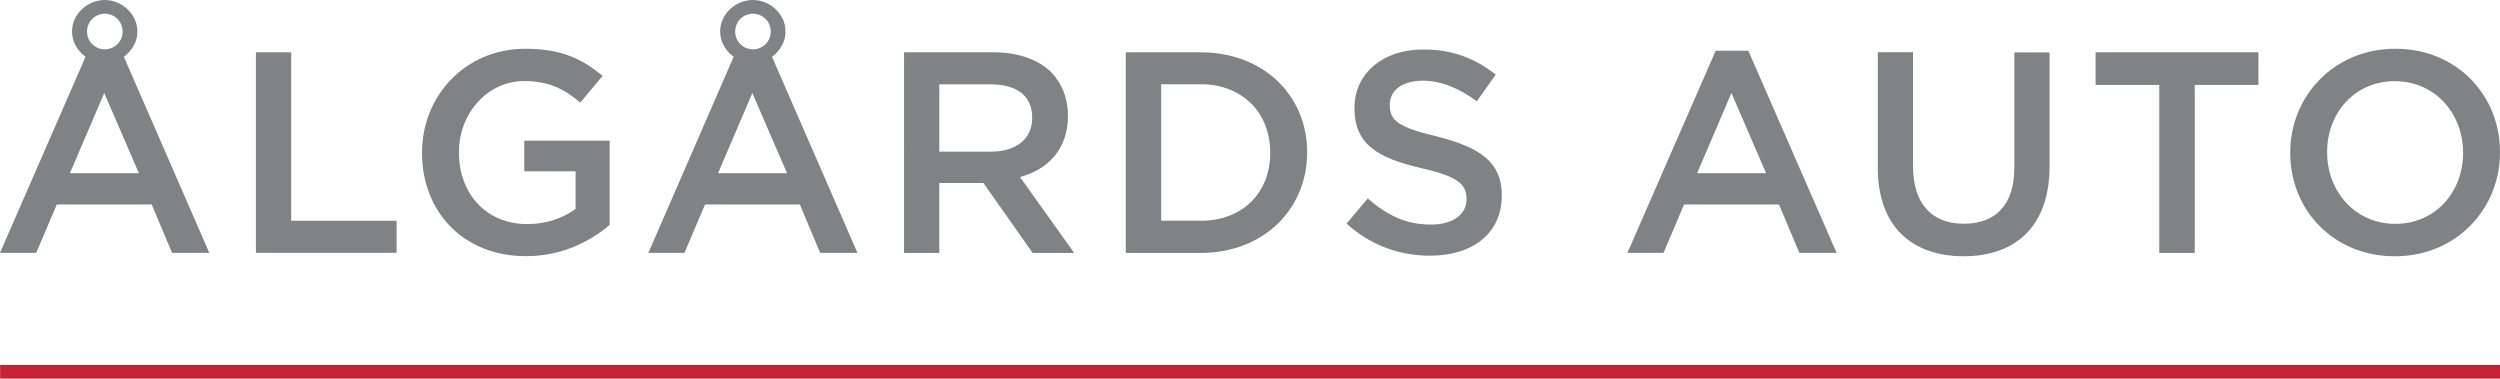
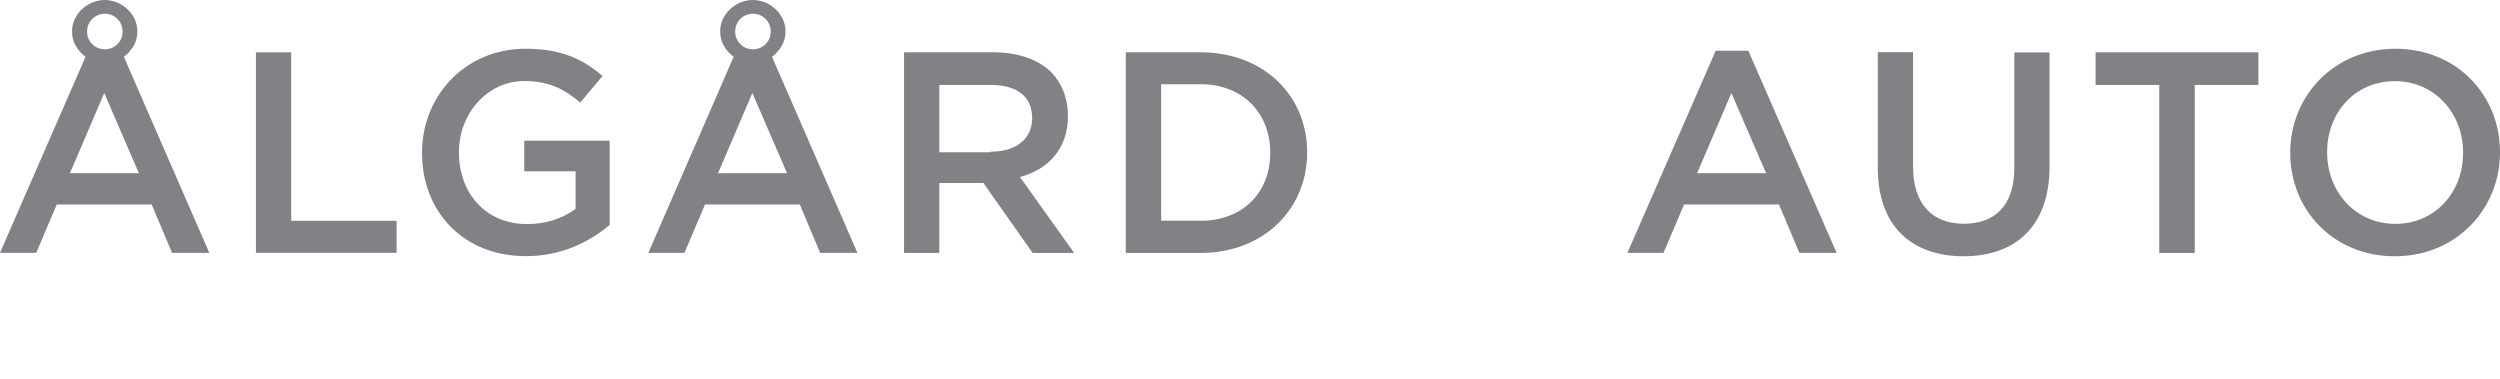
<svg xmlns="http://www.w3.org/2000/svg" id="Layer_1" data-name="Layer 1" viewBox="0 0 211.3 32">
  <defs>
    <style>      .cls-1 {        fill: #c52034;      }      .cls-2 {        fill: #808285;      }    </style>
  </defs>
  <g>
    <path class="cls-2" d="M7.23,4.8c-.66-.48-1.14-1.24-1.14-2.11v-.05c0-1.45,1.31-2.64,2.76-2.64s2.76,1.19,2.76,2.64v.05c0,.87-.48,1.62-1.14,2.11l7.22,16.57h-3.15l-1.72-4.09H4.8l-1.74,4.09H0L7.23,4.8Zm4.51,9.84l-2.93-6.78-2.9,6.78h5.83Zm-1.38-11.95v-.05c0-.8-.66-1.48-1.5-1.48s-1.5,.68-1.5,1.48v.05c0,.8,.66,1.48,1.5,1.48s1.5-.68,1.5-1.48Z" />
    <path class="cls-2" d="M21.63,4.42h2.98v14.24h8.91v2.71h-11.89V4.42Z" />
    <path class="cls-2" d="M35.67,12.94v-.05c0-4.75,3.61-8.77,8.75-8.77,2.93,0,4.77,.82,6.51,2.3l-1.89,2.25c-1.31-1.11-2.59-1.82-4.75-1.82-3.1,0-5.5,2.76-5.5,5.98v.05c0,3.49,2.3,6.06,5.77,6.06,1.62,0,3.05-.51,4.09-1.29v-3.17h-4.34v-2.59h7.22v7.12c-1.69,1.43-4.07,2.64-7.07,2.64-5.3,.01-8.79-3.77-8.79-8.71Z" />
    <path class="cls-2" d="M62.01,4.8c-.66-.48-1.14-1.24-1.14-2.11v-.05c0-1.45,1.31-2.64,2.76-2.64s2.76,1.19,2.76,2.64v.05c0,.87-.48,1.62-1.14,2.11l7.22,16.57h-3.15l-1.72-4.09h-8.01l-1.74,4.09h-3.05l7.21-16.57Zm4.51,9.84l-2.93-6.78-2.9,6.78h5.83Zm-1.38-11.95v-.05c0-.8-.66-1.48-1.5-1.48s-1.5,.68-1.5,1.48v.05c0,.8,.66,1.48,1.5,1.48,.85,0,1.5-.68,1.5-1.48Z" />
-     <path class="cls-2" d="M76.41,4.42h7.56c2.13,0,3.8,.63,4.89,1.69,.9,.95,1.4,2.18,1.4,3.66v.05c0,2.76-1.67,4.51-4.05,5.14l4.58,6.42h-3.51l-4.16-5.91h-3.73v5.91h-2.98V4.42h0Zm7.34,8.4c2.13,0,3.49-1.09,3.49-2.83v-.05c0-1.84-1.29-2.81-3.51-2.81h-4.34v5.69h4.36Z" />
+     <path class="cls-2" d="M76.41,4.42h7.56c2.13,0,3.8,.63,4.89,1.69,.9,.95,1.4,2.18,1.4,3.66v.05c0,2.76-1.67,4.51-4.05,5.14l4.58,6.42h-3.51l-4.16-5.91h-3.73v5.91h-2.98V4.42h0Zm7.34,8.4c2.13,0,3.49-1.09,3.49-2.83c0-1.84-1.29-2.81-3.51-2.81h-4.34v5.69h4.36Z" />
    <path class="cls-2" d="M95.15,4.42h6.32c5.33,0,9.01,3.66,9.01,8.43v.05c0,4.77-3.68,8.48-9.01,8.48h-6.32V4.42Zm6.33,14.24c3.56,0,5.88-2.4,5.88-5.72v-.05c0-3.32-2.32-5.77-5.88-5.77h-3.34v11.53h3.34Z" />
-     <path class="cls-2" d="M113.81,18.9l1.79-2.13c1.65,1.43,3.22,2.21,5.35,2.21,1.84,0,3-.85,3-2.13v-.05c0-1.19-.68-1.89-3.83-2.59-3.61-.85-5.64-1.96-5.64-5.06v-.05c0-2.9,2.42-4.92,5.79-4.92,2.5,0,4.41,.75,6.15,2.13l-1.6,2.25c-1.55-1.14-3.05-1.74-4.6-1.74-1.74,0-2.76,.87-2.76,2.01v.05c0,1.33,.77,1.89,4.02,2.66,3.58,.92,5.45,2.13,5.45,4.96v.05c0,3.2-2.5,5.06-6.06,5.06-2.6,0-5.02-.87-7.06-2.71Z" />
    <path class="cls-2" d="M145.01,4.29h2.76l7.46,17.08h-3.15l-1.72-4.09h-8.02l-1.74,4.09h-3.05l7.46-17.08Zm4.26,10.35l-2.93-6.78-2.9,6.78h5.83Z" />
    <path class="cls-2" d="M158.71,14.17V4.41h2.98V14.06c0,3.17,1.6,4.85,4.29,4.85s4.27-1.6,4.27-4.72V4.43h2.98V14.05c0,5.06-2.86,7.61-7.29,7.61-4.4-.02-7.23-2.56-7.23-7.49Z" />
    <path class="cls-2" d="M182.5,7.18h-5.38v-2.76h13.76v2.76h-5.38v14.2h-3V7.18Z" />
    <path class="cls-2" d="M193.57,12.94v-.05c0-4.75,3.68-8.77,8.89-8.77s8.84,3.95,8.84,8.72v.05c0,4.75-3.68,8.77-8.89,8.77s-8.84-3.95-8.84-8.72Zm14.61,0v-.05c0-3.29-2.37-6.03-5.77-6.03s-5.72,2.69-5.72,5.98v.05c0,3.29,2.37,6.03,5.77,6.03,3.37,0,5.72-2.69,5.72-5.98Z" />
  </g>
-   <rect class="cls-1" x=".01" y="30.84" width="211.29" height="1.16" />
</svg>